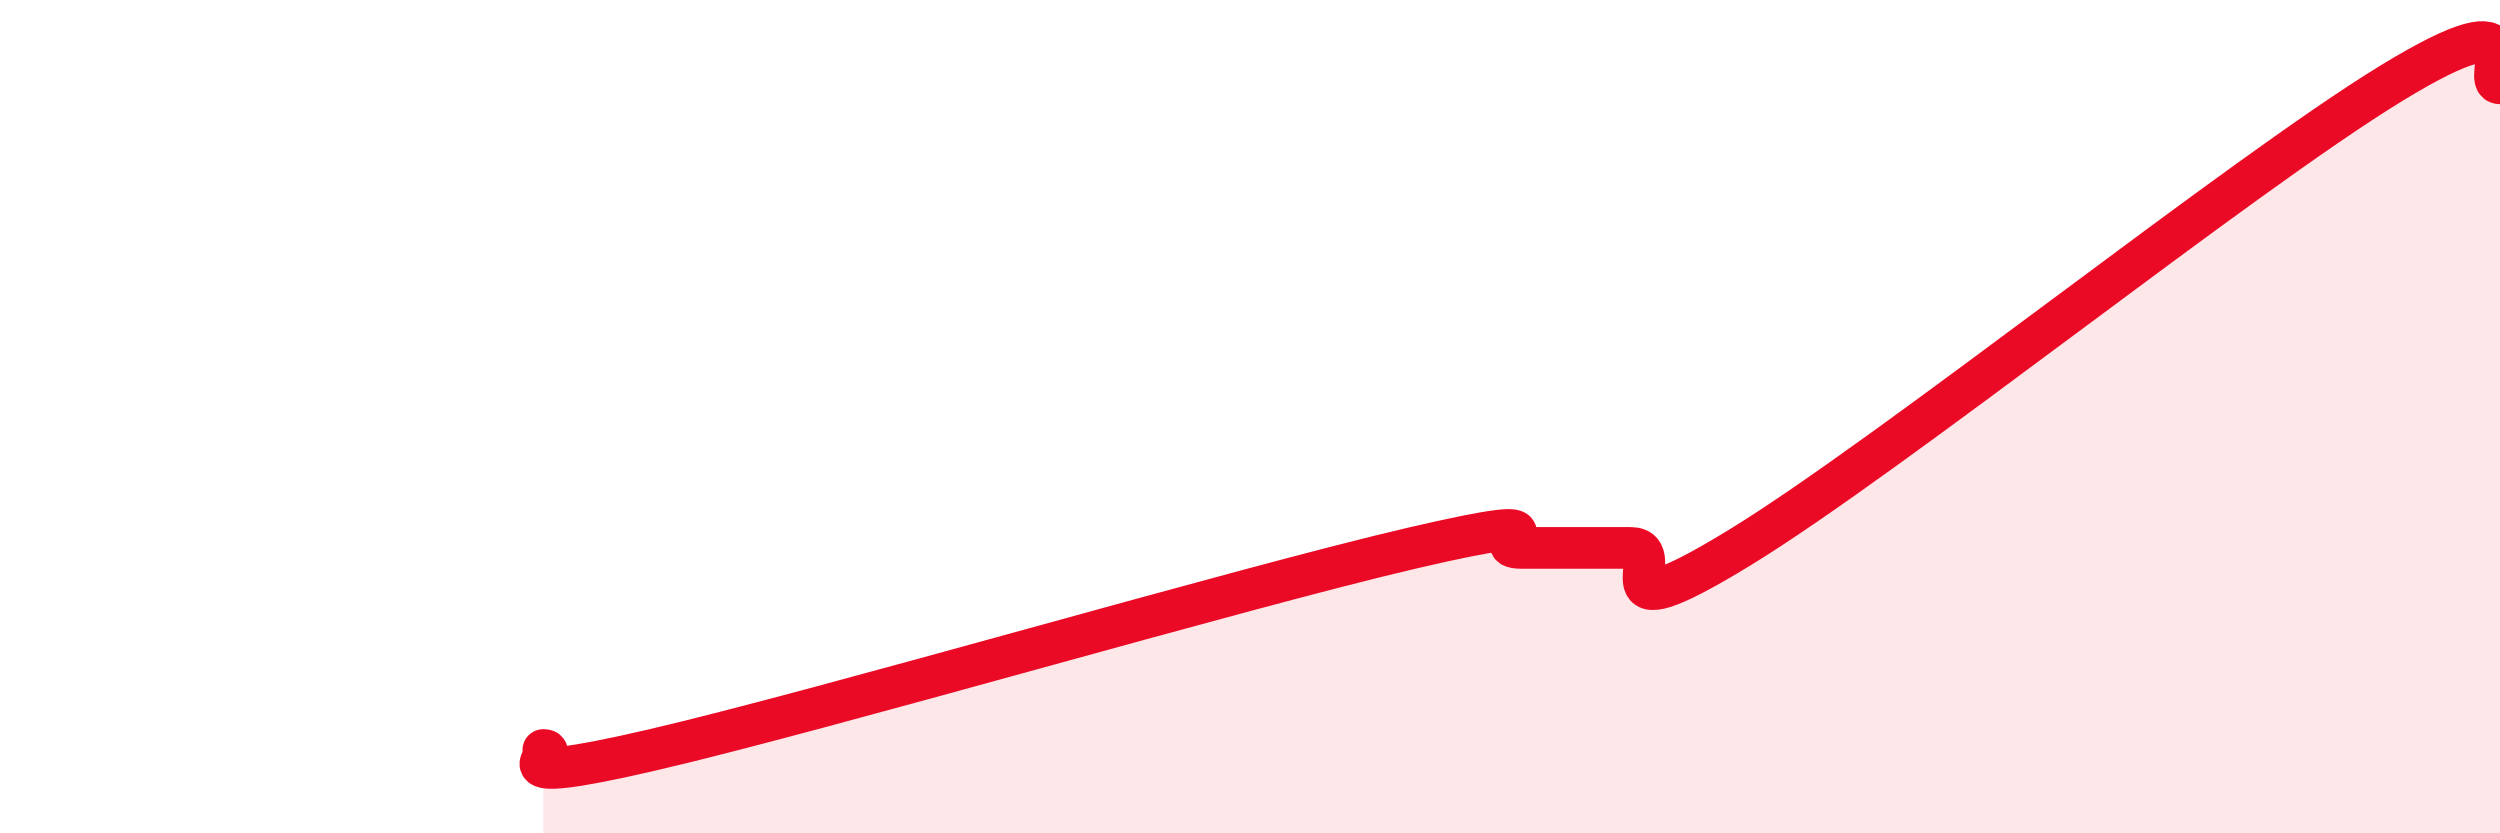
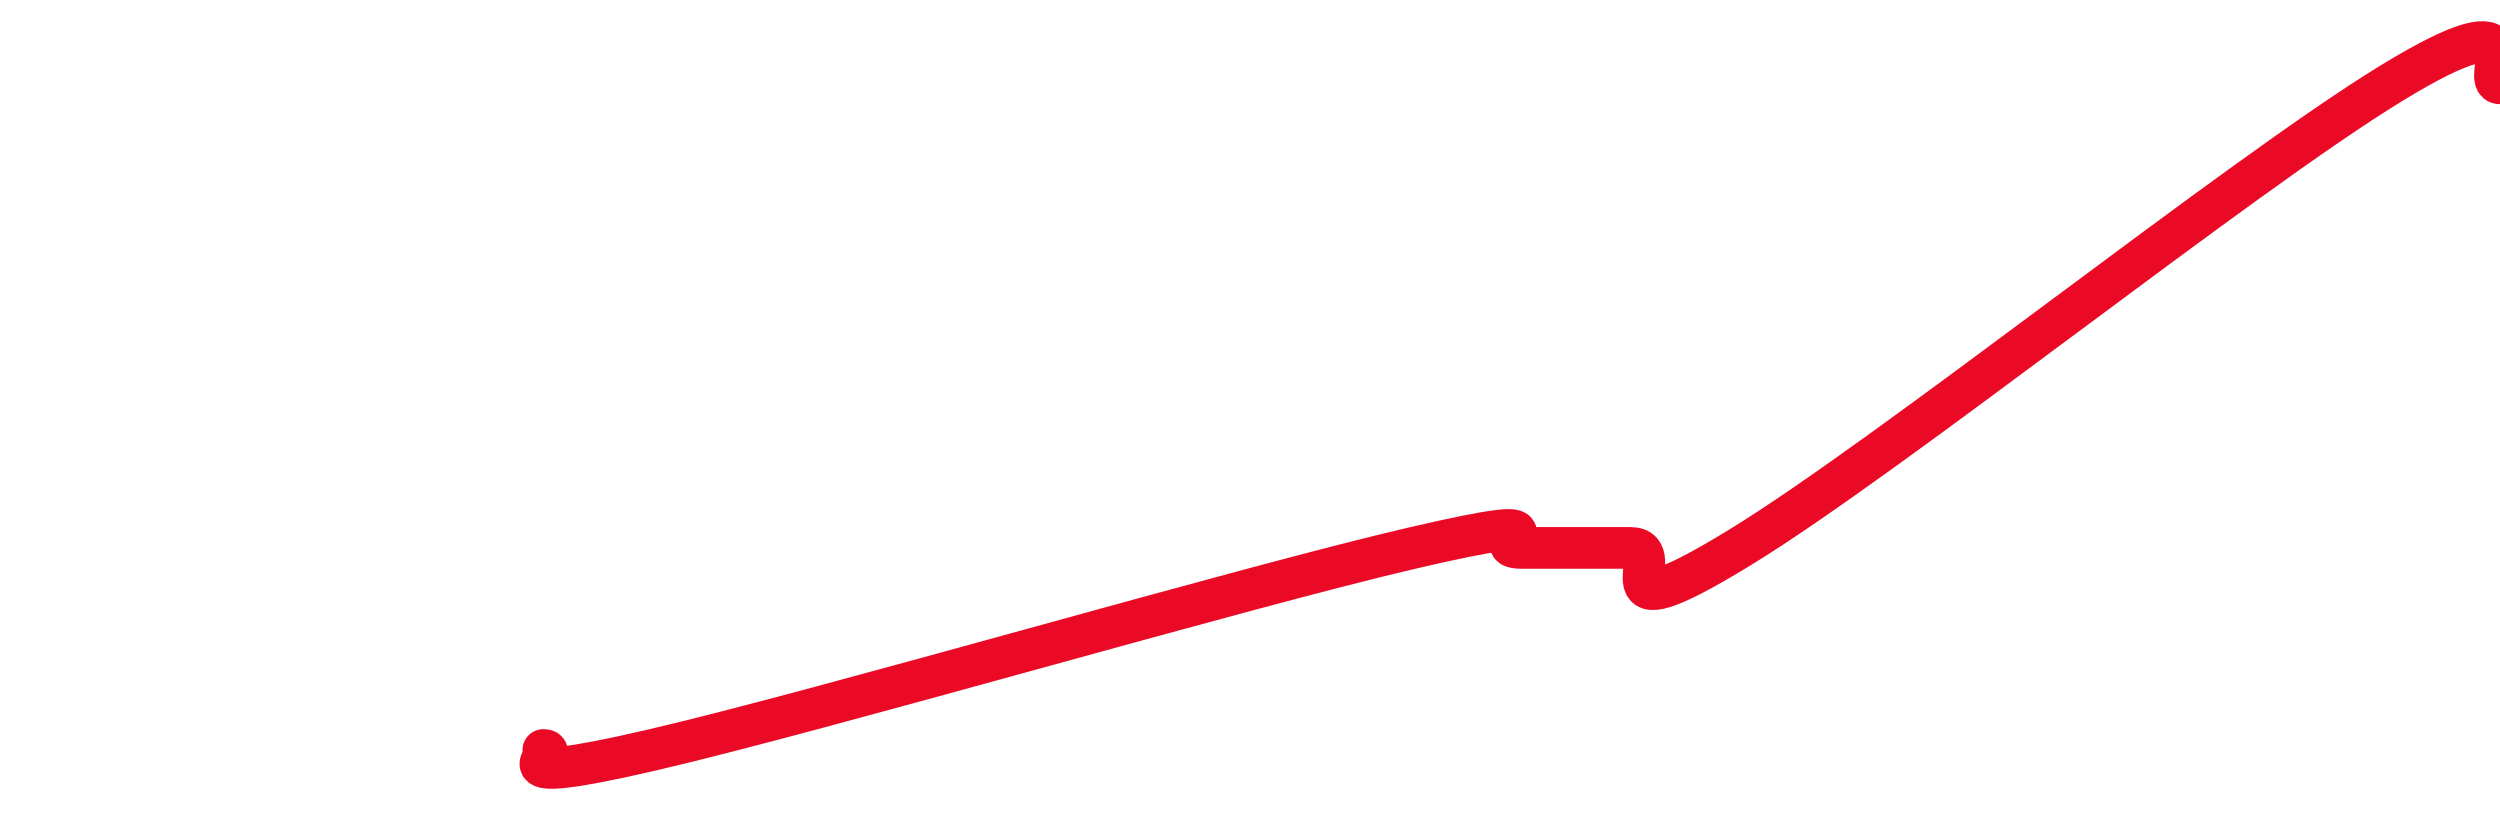
<svg xmlns="http://www.w3.org/2000/svg" width="60" height="20" viewBox="0 0 60 20">
-   <path d="M 13.04,18 C 13.56,18 11.48,18.97 15.65,18 C 19.82,17.03 29.74,14.12 33.91,13.15 C 38.08,12.18 35.48,13.15 36.52,13.15 C 37.56,13.15 38.09,13.15 39.13,13.15 C 40.17,13.15 38.09,15.38 41.74,13.15 C 45.39,10.92 53.74,4.23 57.39,2 C 61.04,-0.23 59.48,2 60,2L60 20L13.04 20Z" fill="#EB0A25" opacity="0.1" stroke-linecap="round" stroke-linejoin="round" />
  <path d="M 13.04,18 C 13.56,18 11.48,18.97 15.65,18 C 19.82,17.03 29.74,14.12 33.91,13.15 C 38.08,12.18 35.48,13.15 36.52,13.15 C 37.56,13.15 38.09,13.15 39.13,13.15 C 40.17,13.15 38.09,15.38 41.74,13.15 C 45.39,10.92 53.74,4.23 57.39,2 C 61.04,-0.23 59.48,2 60,2" stroke="#EB0A25" stroke-width="1" fill="none" stroke-linecap="round" stroke-linejoin="round" />
</svg>